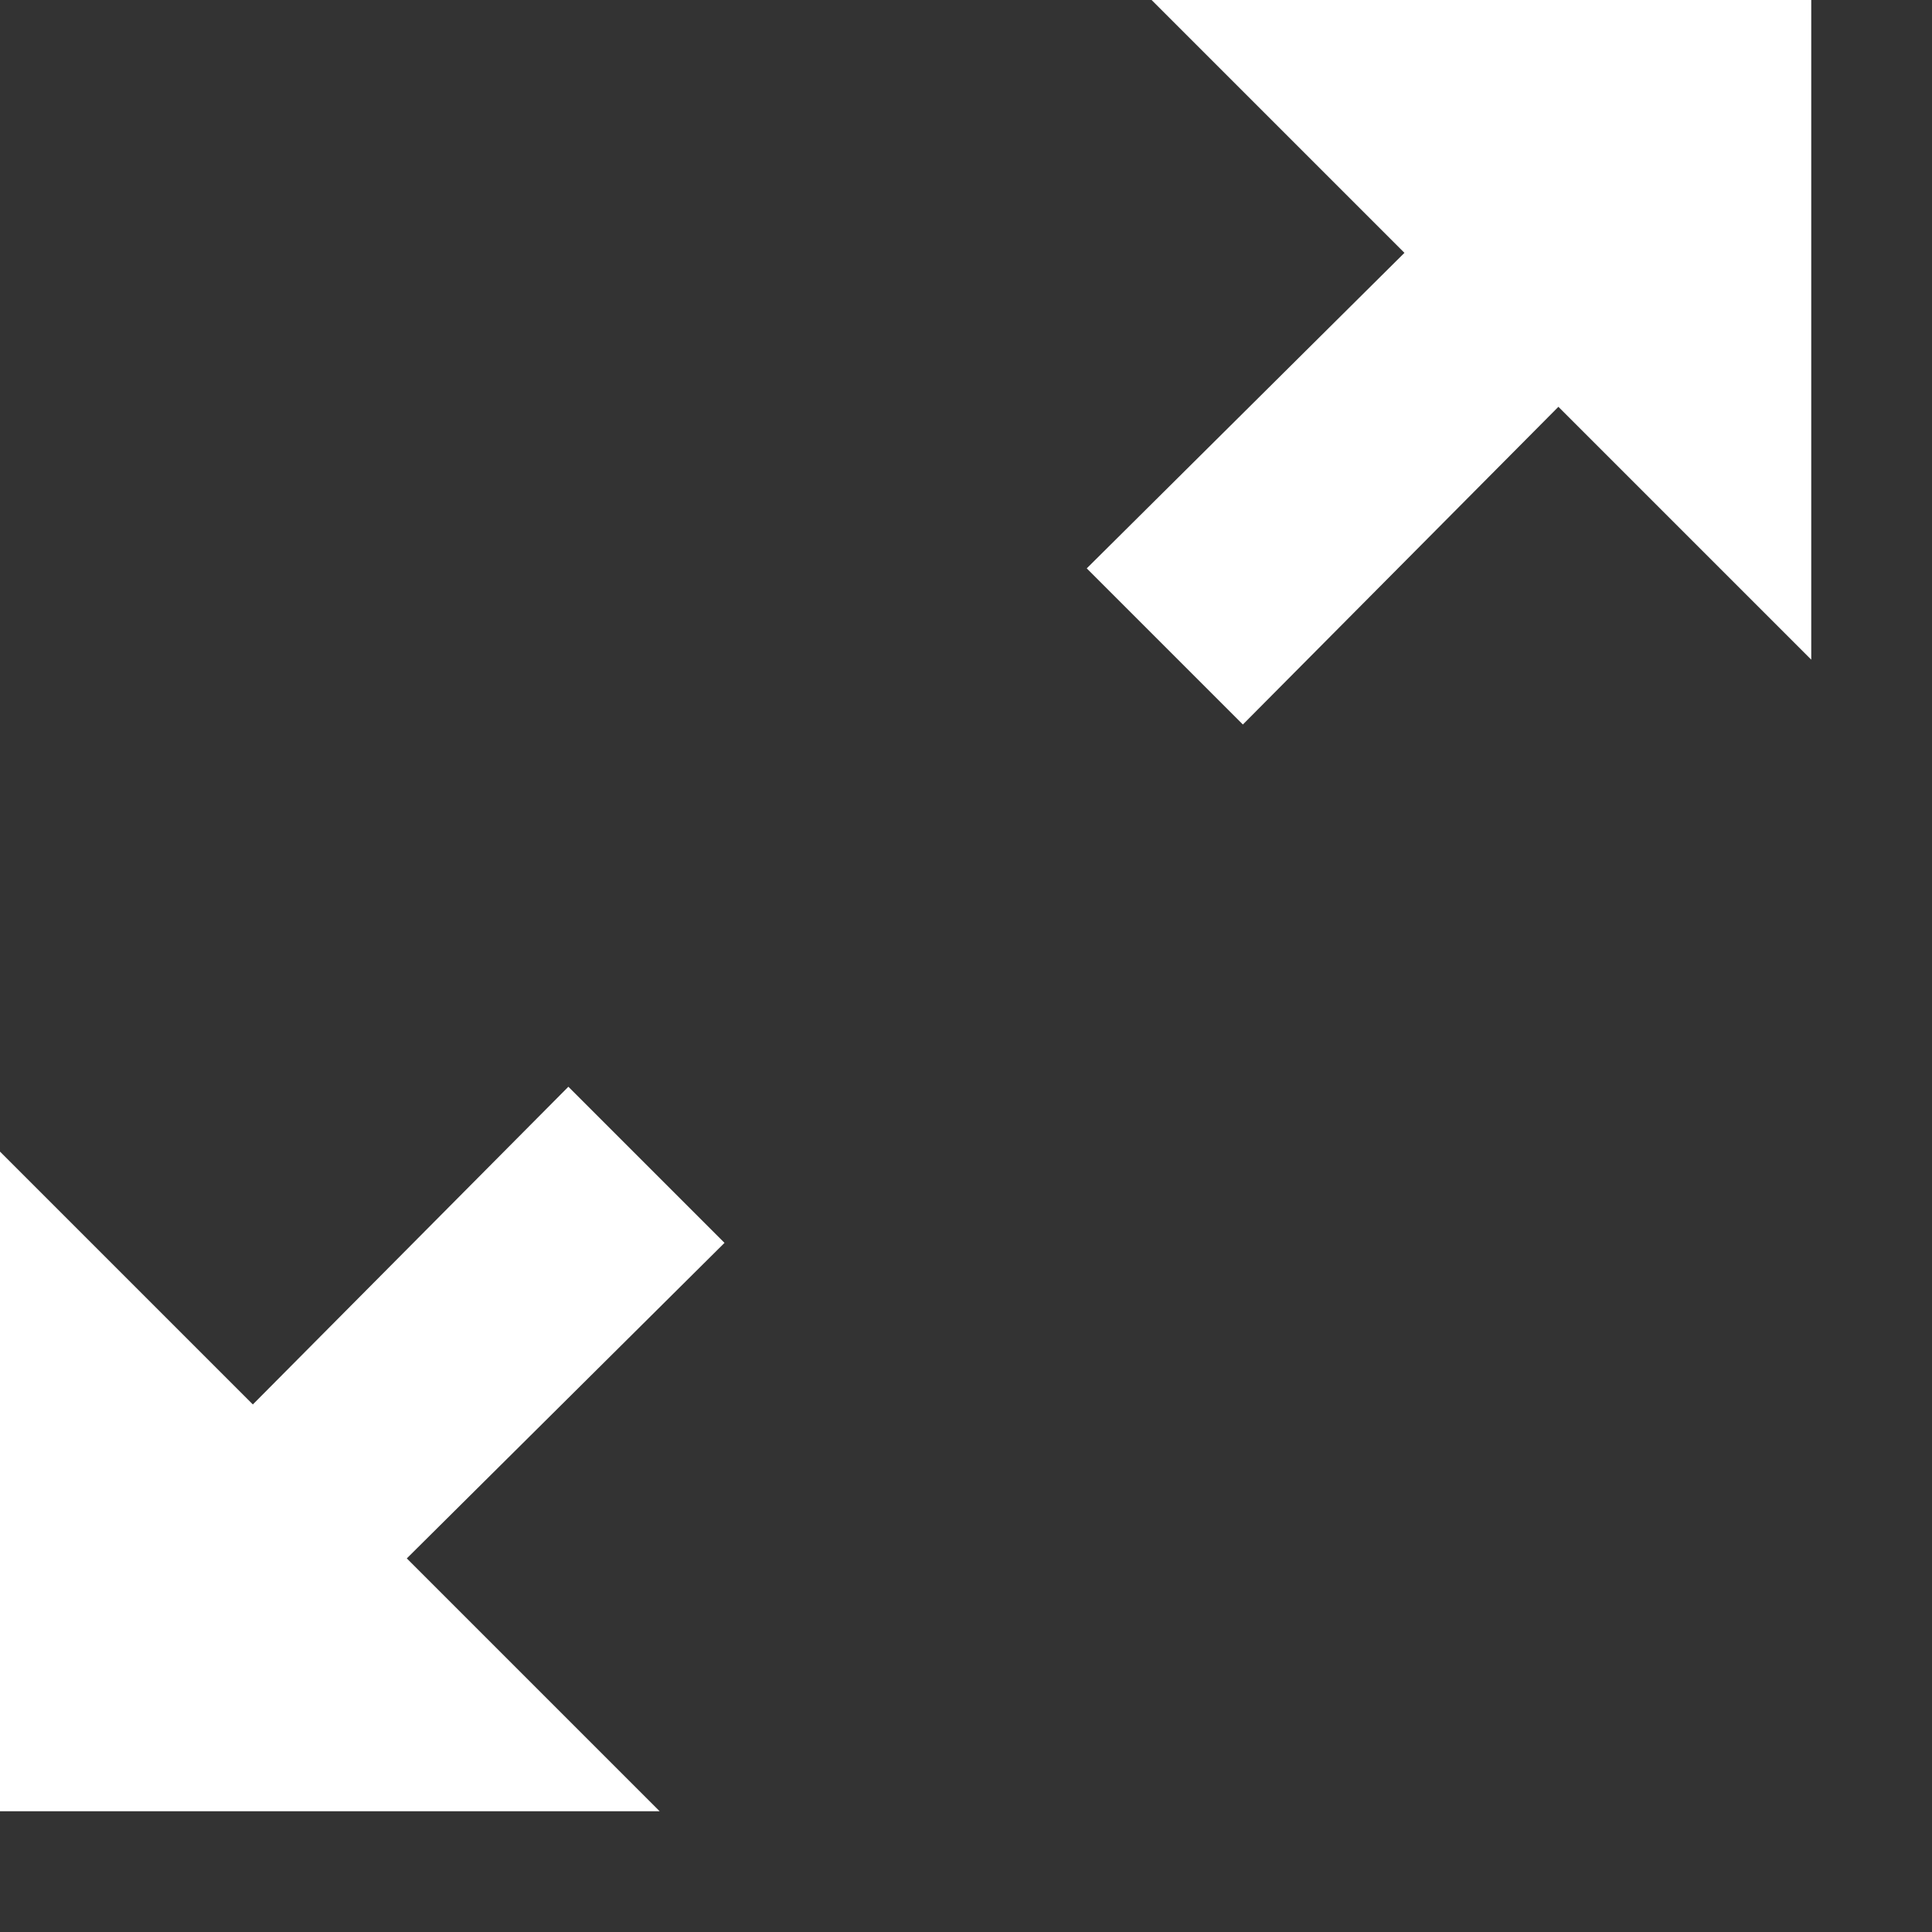
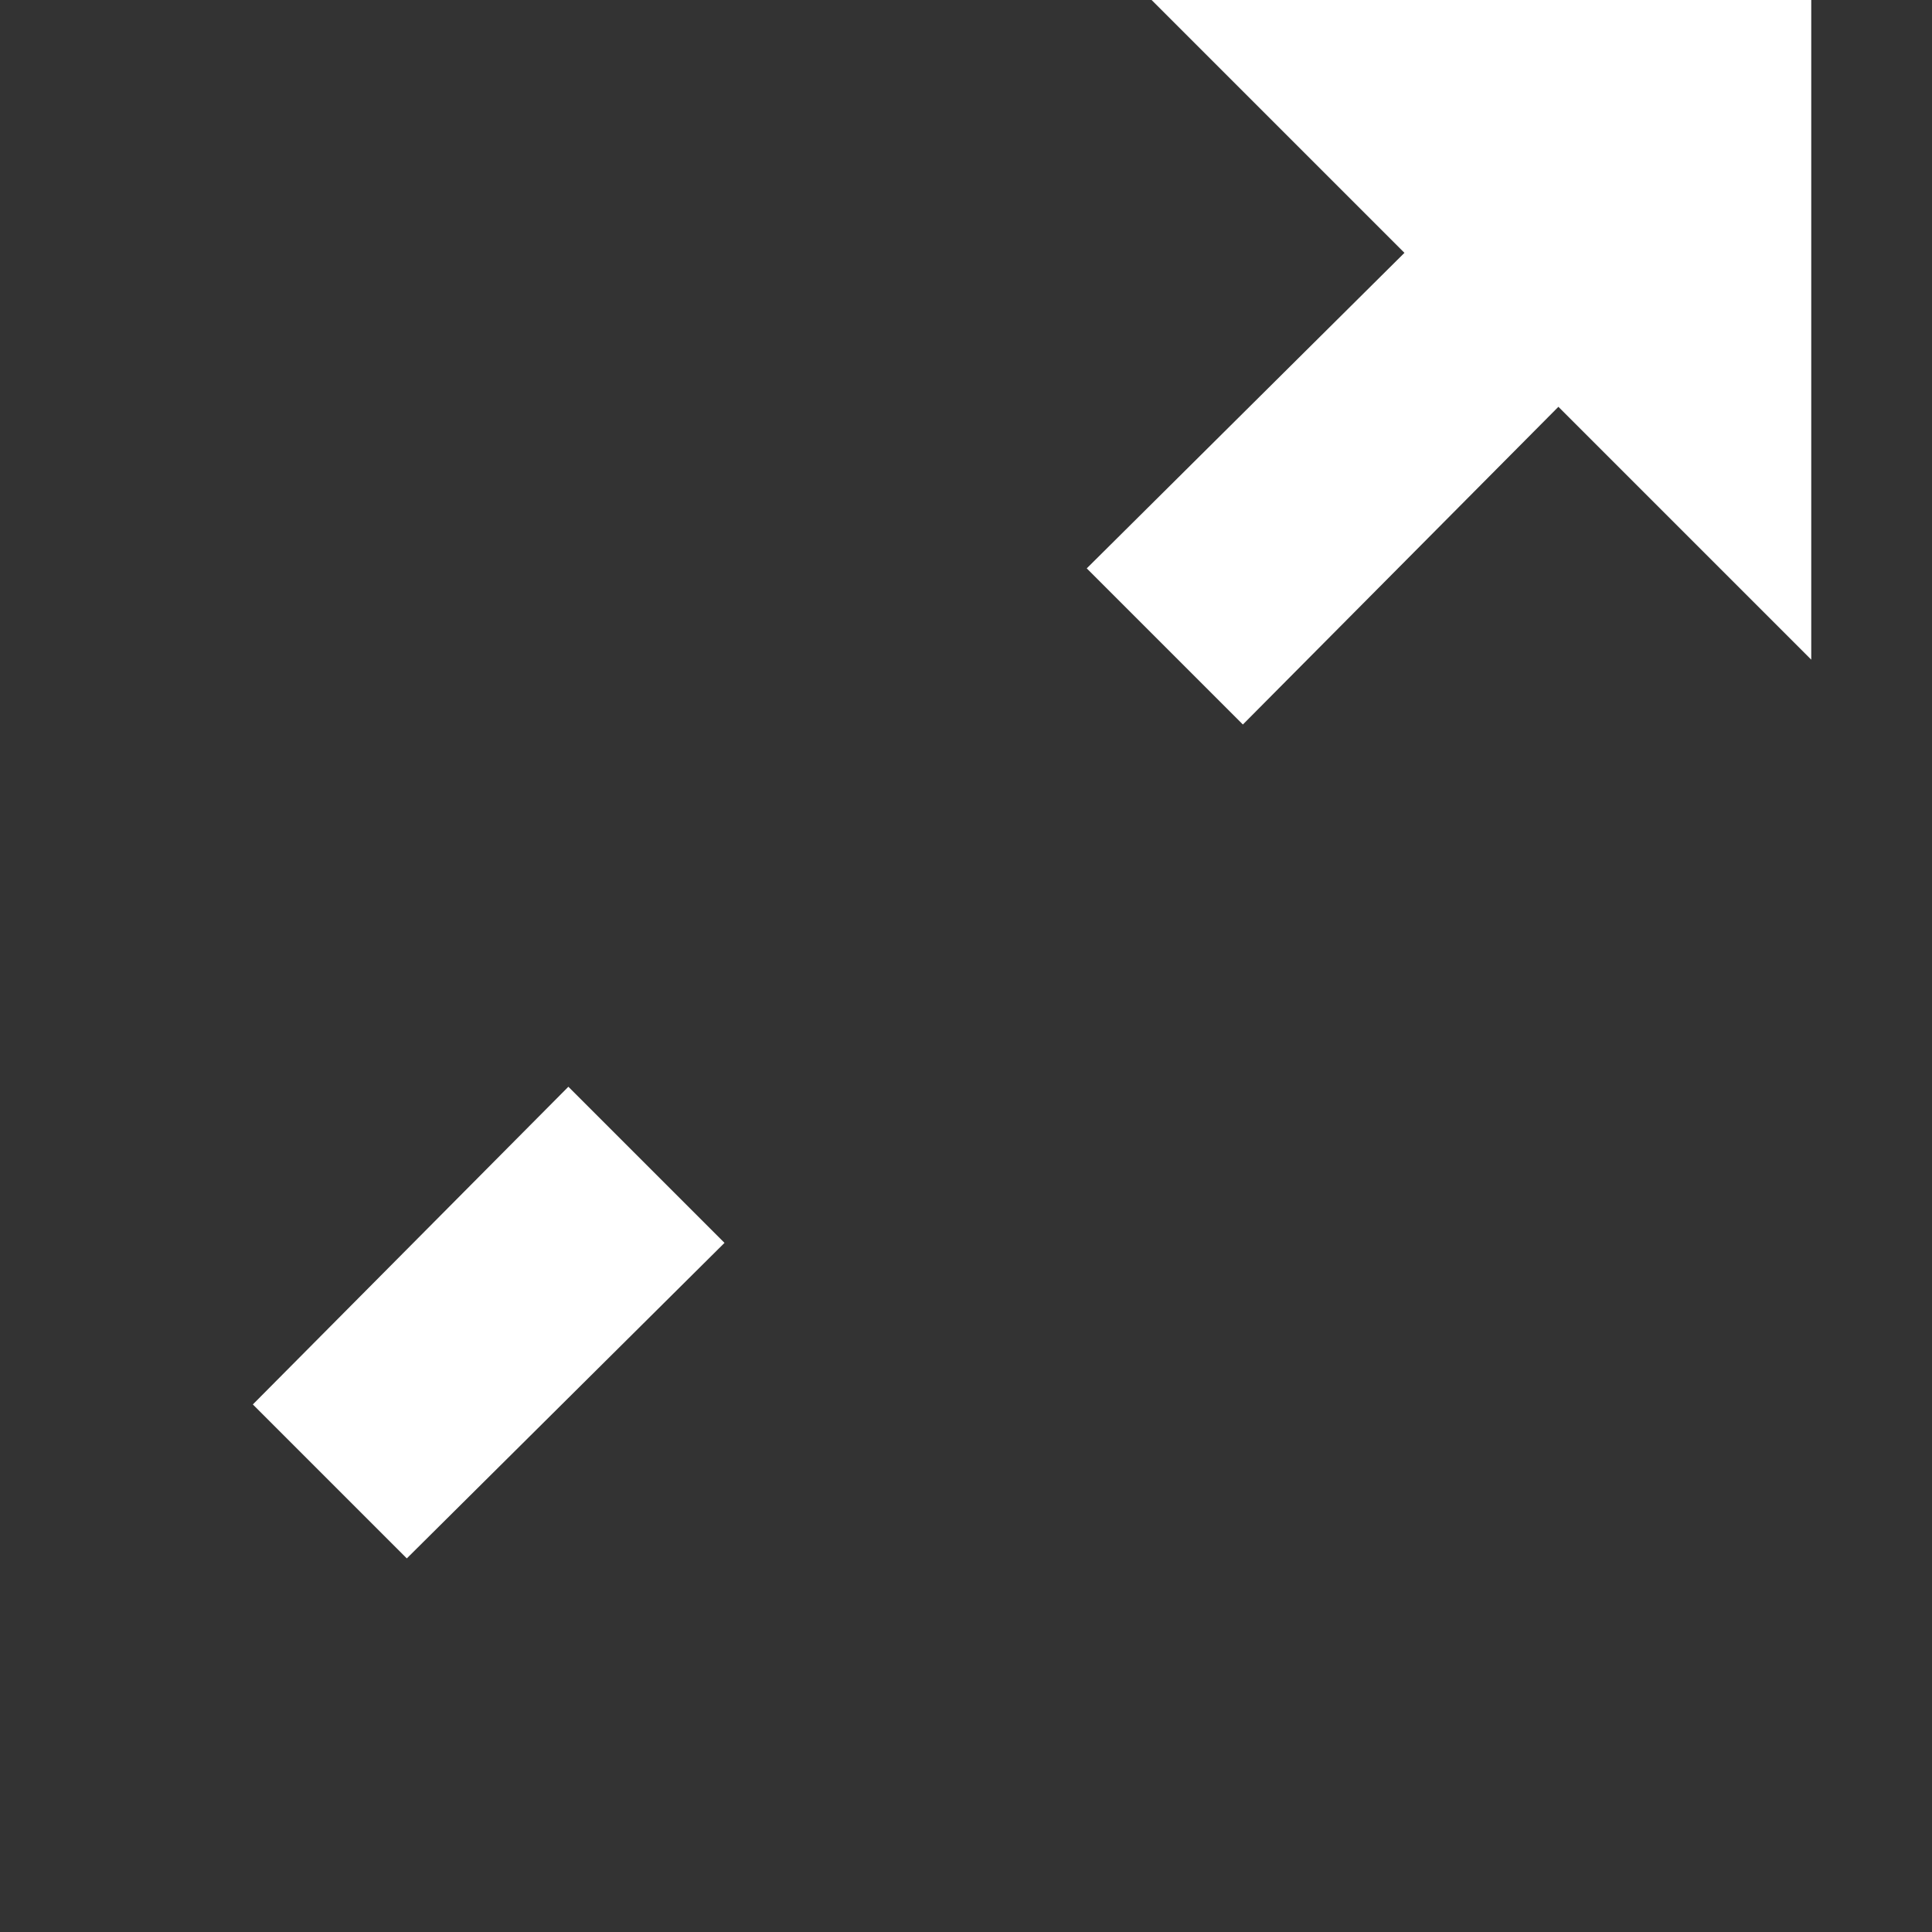
<svg xmlns="http://www.w3.org/2000/svg" width="16" height="16">
  <rect width="100%" height="100%" fill="#333333" stroke="none" />
-   <path fill="white" d="M9.537 0L11.631 2.094L9 4.707L10.293 6L12.906 3.369L15 5.463L15 0L9.537 0ZM5.463 15L3.369 12.906L6 10.293L4.707 9L2.094 11.631L0 9.537L0 15L5.463 15Z" fill-rule="evenodd" />
+   <path fill="white" d="M9.537 0L11.631 2.094L9 4.707L10.293 6L12.906 3.369L15 5.463L15 0L9.537 0ZM5.463 15L3.369 12.906L6 10.293L4.707 9L2.094 11.631L0 9.537L5.463 15Z" fill-rule="evenodd" />
</svg>